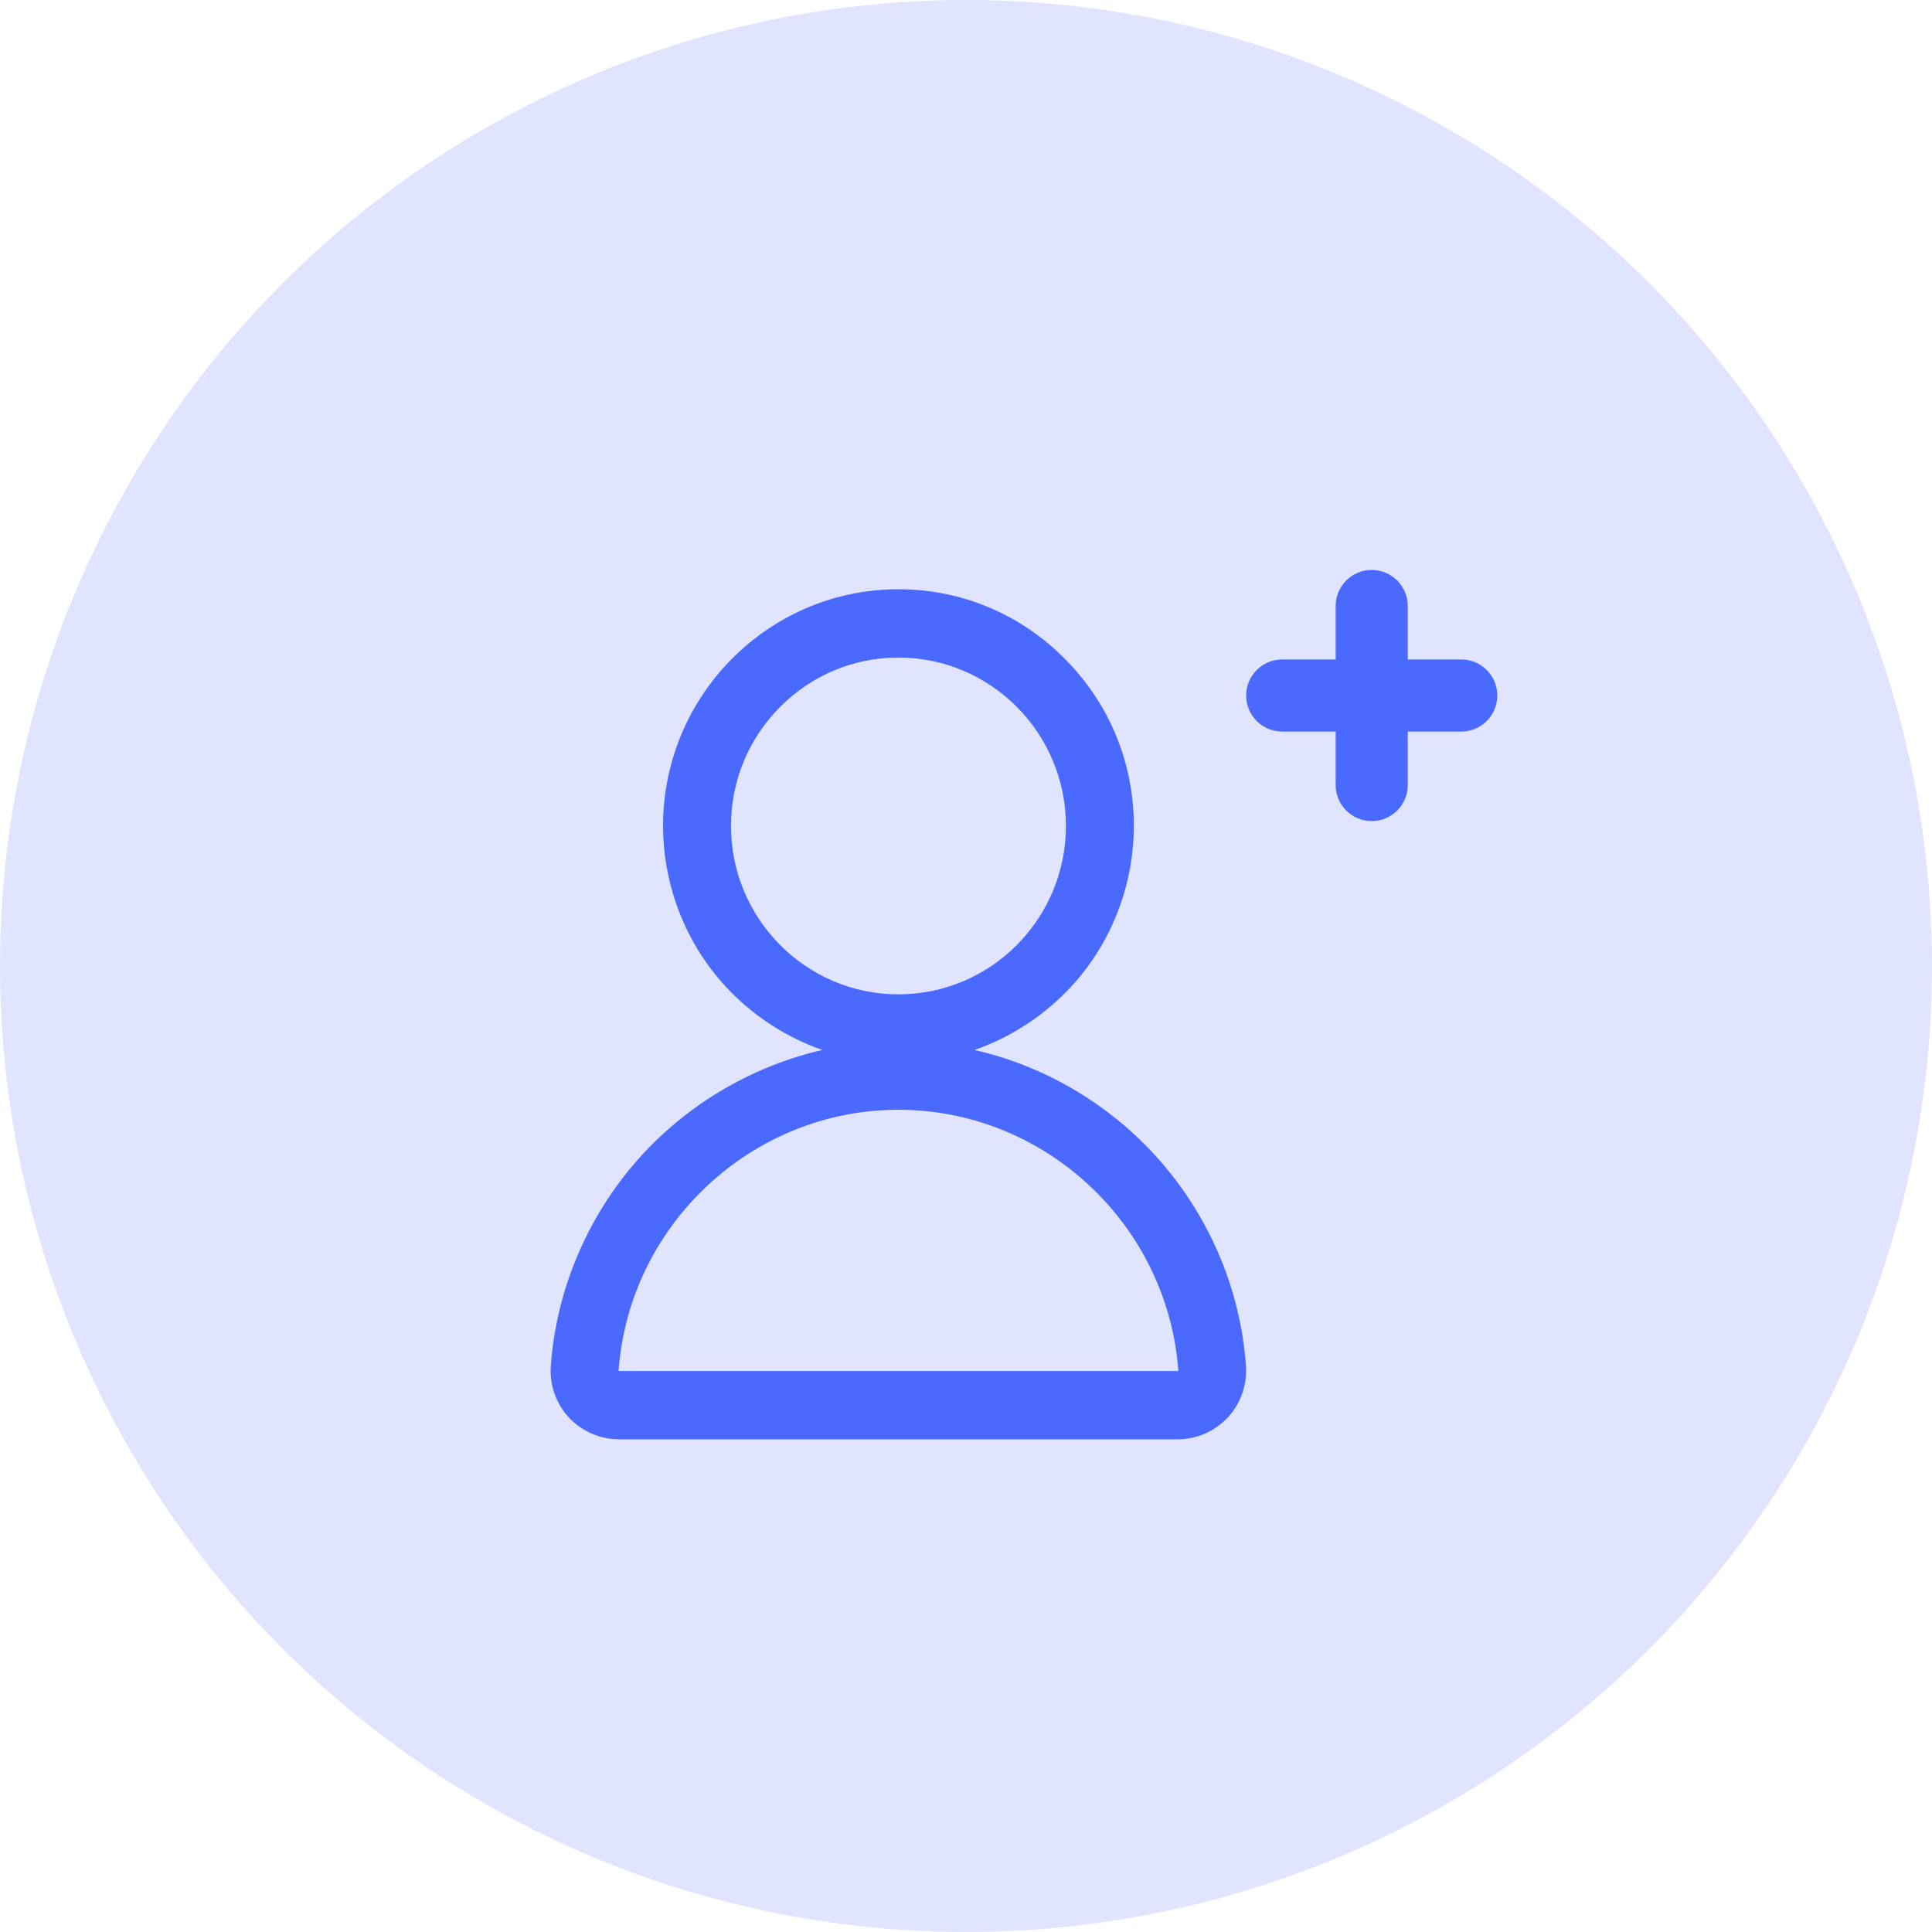
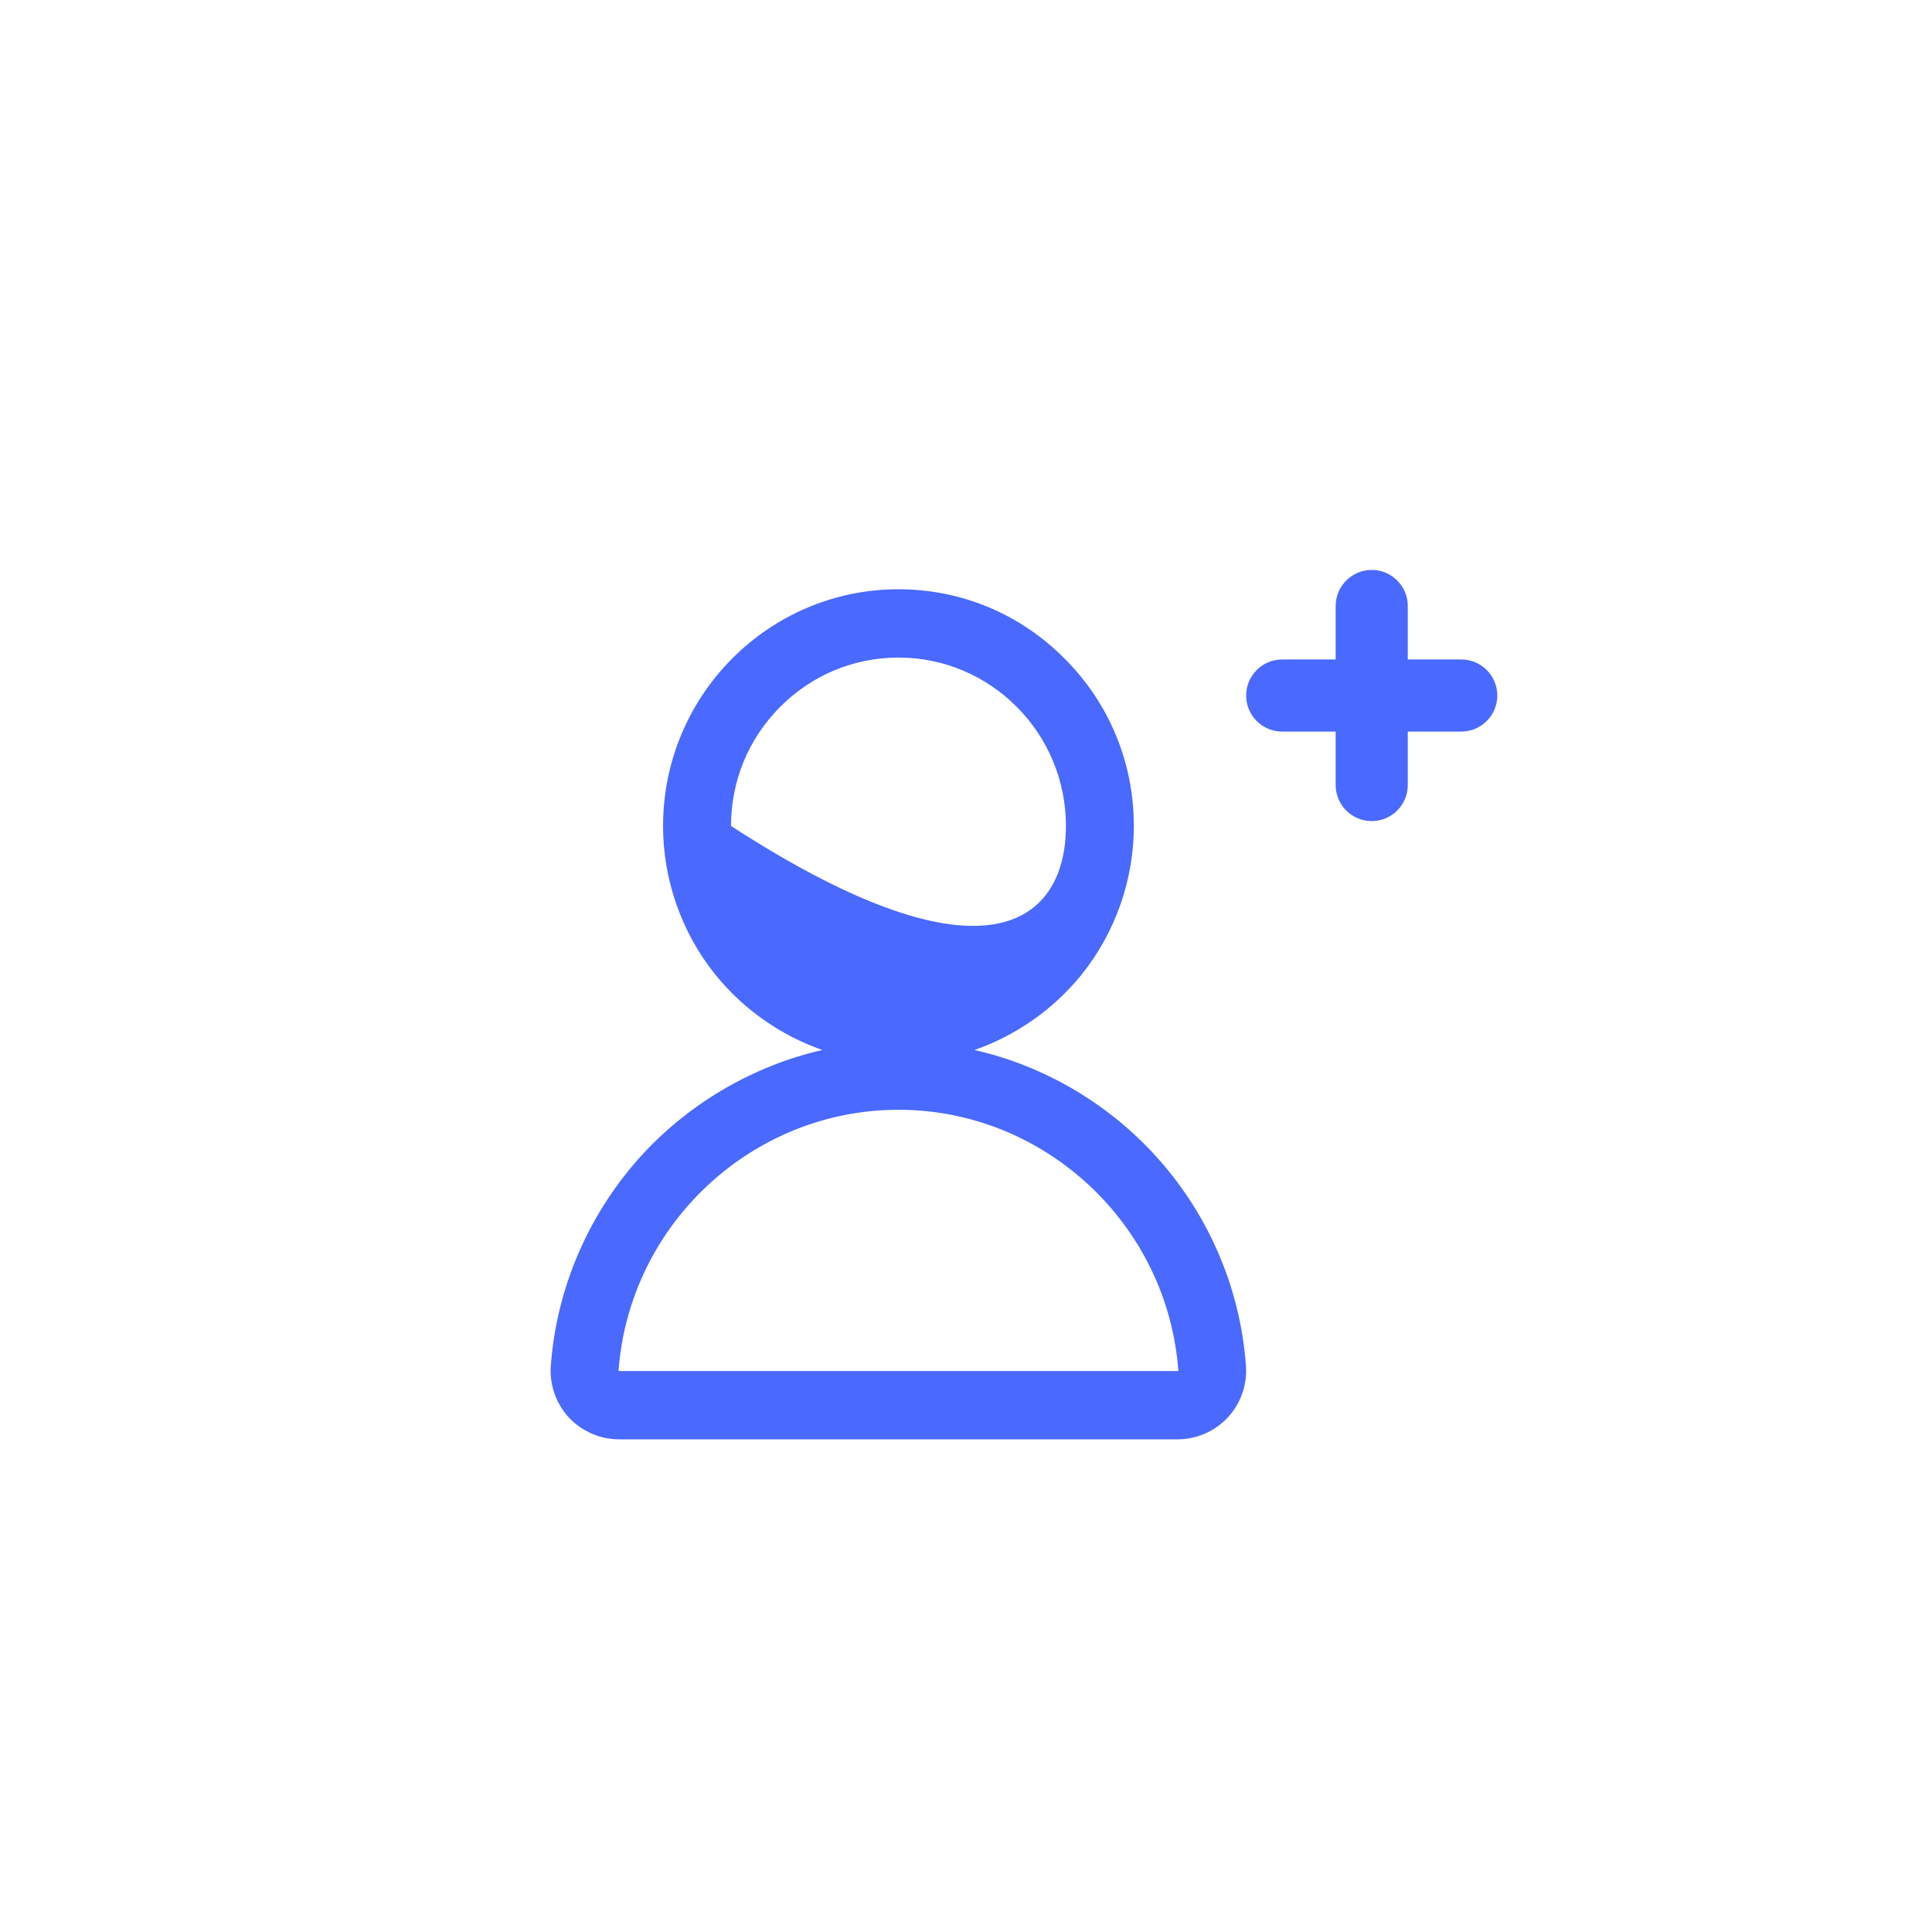
<svg xmlns="http://www.w3.org/2000/svg" width="80" height="80" viewBox="0 0 80 80" fill="none">
-   <circle cx="40" cy="40" r="40" fill="#E1E4FF" />
-   <path fill-rule="evenodd" clip-rule="evenodd" d="M58.293 27.307H60.507C61.331 27.307 62 27.976 62 28.8C62 29.624 61.331 30.293 60.507 30.293H58.293V32.507C58.293 33.331 57.624 34 56.8 34C55.976 34 55.307 33.331 55.307 32.507V30.293H53.093C52.269 30.293 51.6 29.624 51.6 28.8C51.6 27.976 52.269 27.307 53.093 27.307H55.307V25.093C55.307 24.269 55.976 23.6 56.8 23.6C57.199 23.6 57.572 23.755 57.855 24.038C58.139 24.321 58.293 24.694 58.293 25.093V27.307ZM48.793 56.766C48.35 50.701 43.259 45.953 37.203 45.953C31.148 45.953 26.056 50.701 25.613 56.76L25.619 56.766L25.656 56.772H48.769C48.781 56.772 48.787 56.772 48.793 56.766ZM44.138 34.201C44.138 30.355 41.028 27.228 37.203 27.228C35.354 27.228 33.615 27.954 32.299 29.276C30.99 30.593 30.269 32.342 30.269 34.201C30.269 38.047 33.378 41.174 37.203 41.174C41.028 41.174 44.138 38.047 44.138 34.201ZM40.349 43.478C43.15 44.112 45.756 45.611 47.738 47.739C49.993 50.159 51.363 53.291 51.593 56.571C51.648 57.339 51.375 58.113 50.848 58.686C50.314 59.265 49.55 59.6 48.762 59.6H25.632C24.844 59.6 24.086 59.265 23.546 58.686C23.025 58.113 22.752 57.345 22.807 56.571C23.043 53.291 24.413 50.159 26.662 47.739C28.644 45.618 31.251 44.118 34.051 43.478C32.336 42.881 30.778 41.79 29.626 40.364C28.226 38.626 27.456 36.438 27.456 34.201C27.456 28.795 31.826 24.4 37.203 24.4C39.803 24.4 42.246 25.418 44.089 27.277C45.938 29.13 46.95 31.586 46.95 34.201C46.95 36.438 46.18 38.626 44.78 40.364C43.628 41.79 42.071 42.881 40.349 43.478Z" fill="#4A69FF" />
+   <path fill-rule="evenodd" clip-rule="evenodd" d="M58.293 27.307H60.507C61.331 27.307 62 27.976 62 28.8C62 29.624 61.331 30.293 60.507 30.293H58.293V32.507C58.293 33.331 57.624 34 56.8 34C55.976 34 55.307 33.331 55.307 32.507V30.293H53.093C52.269 30.293 51.6 29.624 51.6 28.8C51.6 27.976 52.269 27.307 53.093 27.307H55.307V25.093C55.307 24.269 55.976 23.6 56.8 23.6C57.199 23.6 57.572 23.755 57.855 24.038C58.139 24.321 58.293 24.694 58.293 25.093V27.307ZM48.793 56.766C48.35 50.701 43.259 45.953 37.203 45.953C31.148 45.953 26.056 50.701 25.613 56.76L25.619 56.766L25.656 56.772H48.769C48.781 56.772 48.787 56.772 48.793 56.766ZM44.138 34.201C44.138 30.355 41.028 27.228 37.203 27.228C35.354 27.228 33.615 27.954 32.299 29.276C30.99 30.593 30.269 32.342 30.269 34.201C41.028 41.174 44.138 38.047 44.138 34.201ZM40.349 43.478C43.15 44.112 45.756 45.611 47.738 47.739C49.993 50.159 51.363 53.291 51.593 56.571C51.648 57.339 51.375 58.113 50.848 58.686C50.314 59.265 49.55 59.6 48.762 59.6H25.632C24.844 59.6 24.086 59.265 23.546 58.686C23.025 58.113 22.752 57.345 22.807 56.571C23.043 53.291 24.413 50.159 26.662 47.739C28.644 45.618 31.251 44.118 34.051 43.478C32.336 42.881 30.778 41.79 29.626 40.364C28.226 38.626 27.456 36.438 27.456 34.201C27.456 28.795 31.826 24.4 37.203 24.4C39.803 24.4 42.246 25.418 44.089 27.277C45.938 29.13 46.95 31.586 46.95 34.201C46.95 36.438 46.18 38.626 44.78 40.364C43.628 41.79 42.071 42.881 40.349 43.478Z" fill="#4A69FF" />
</svg>